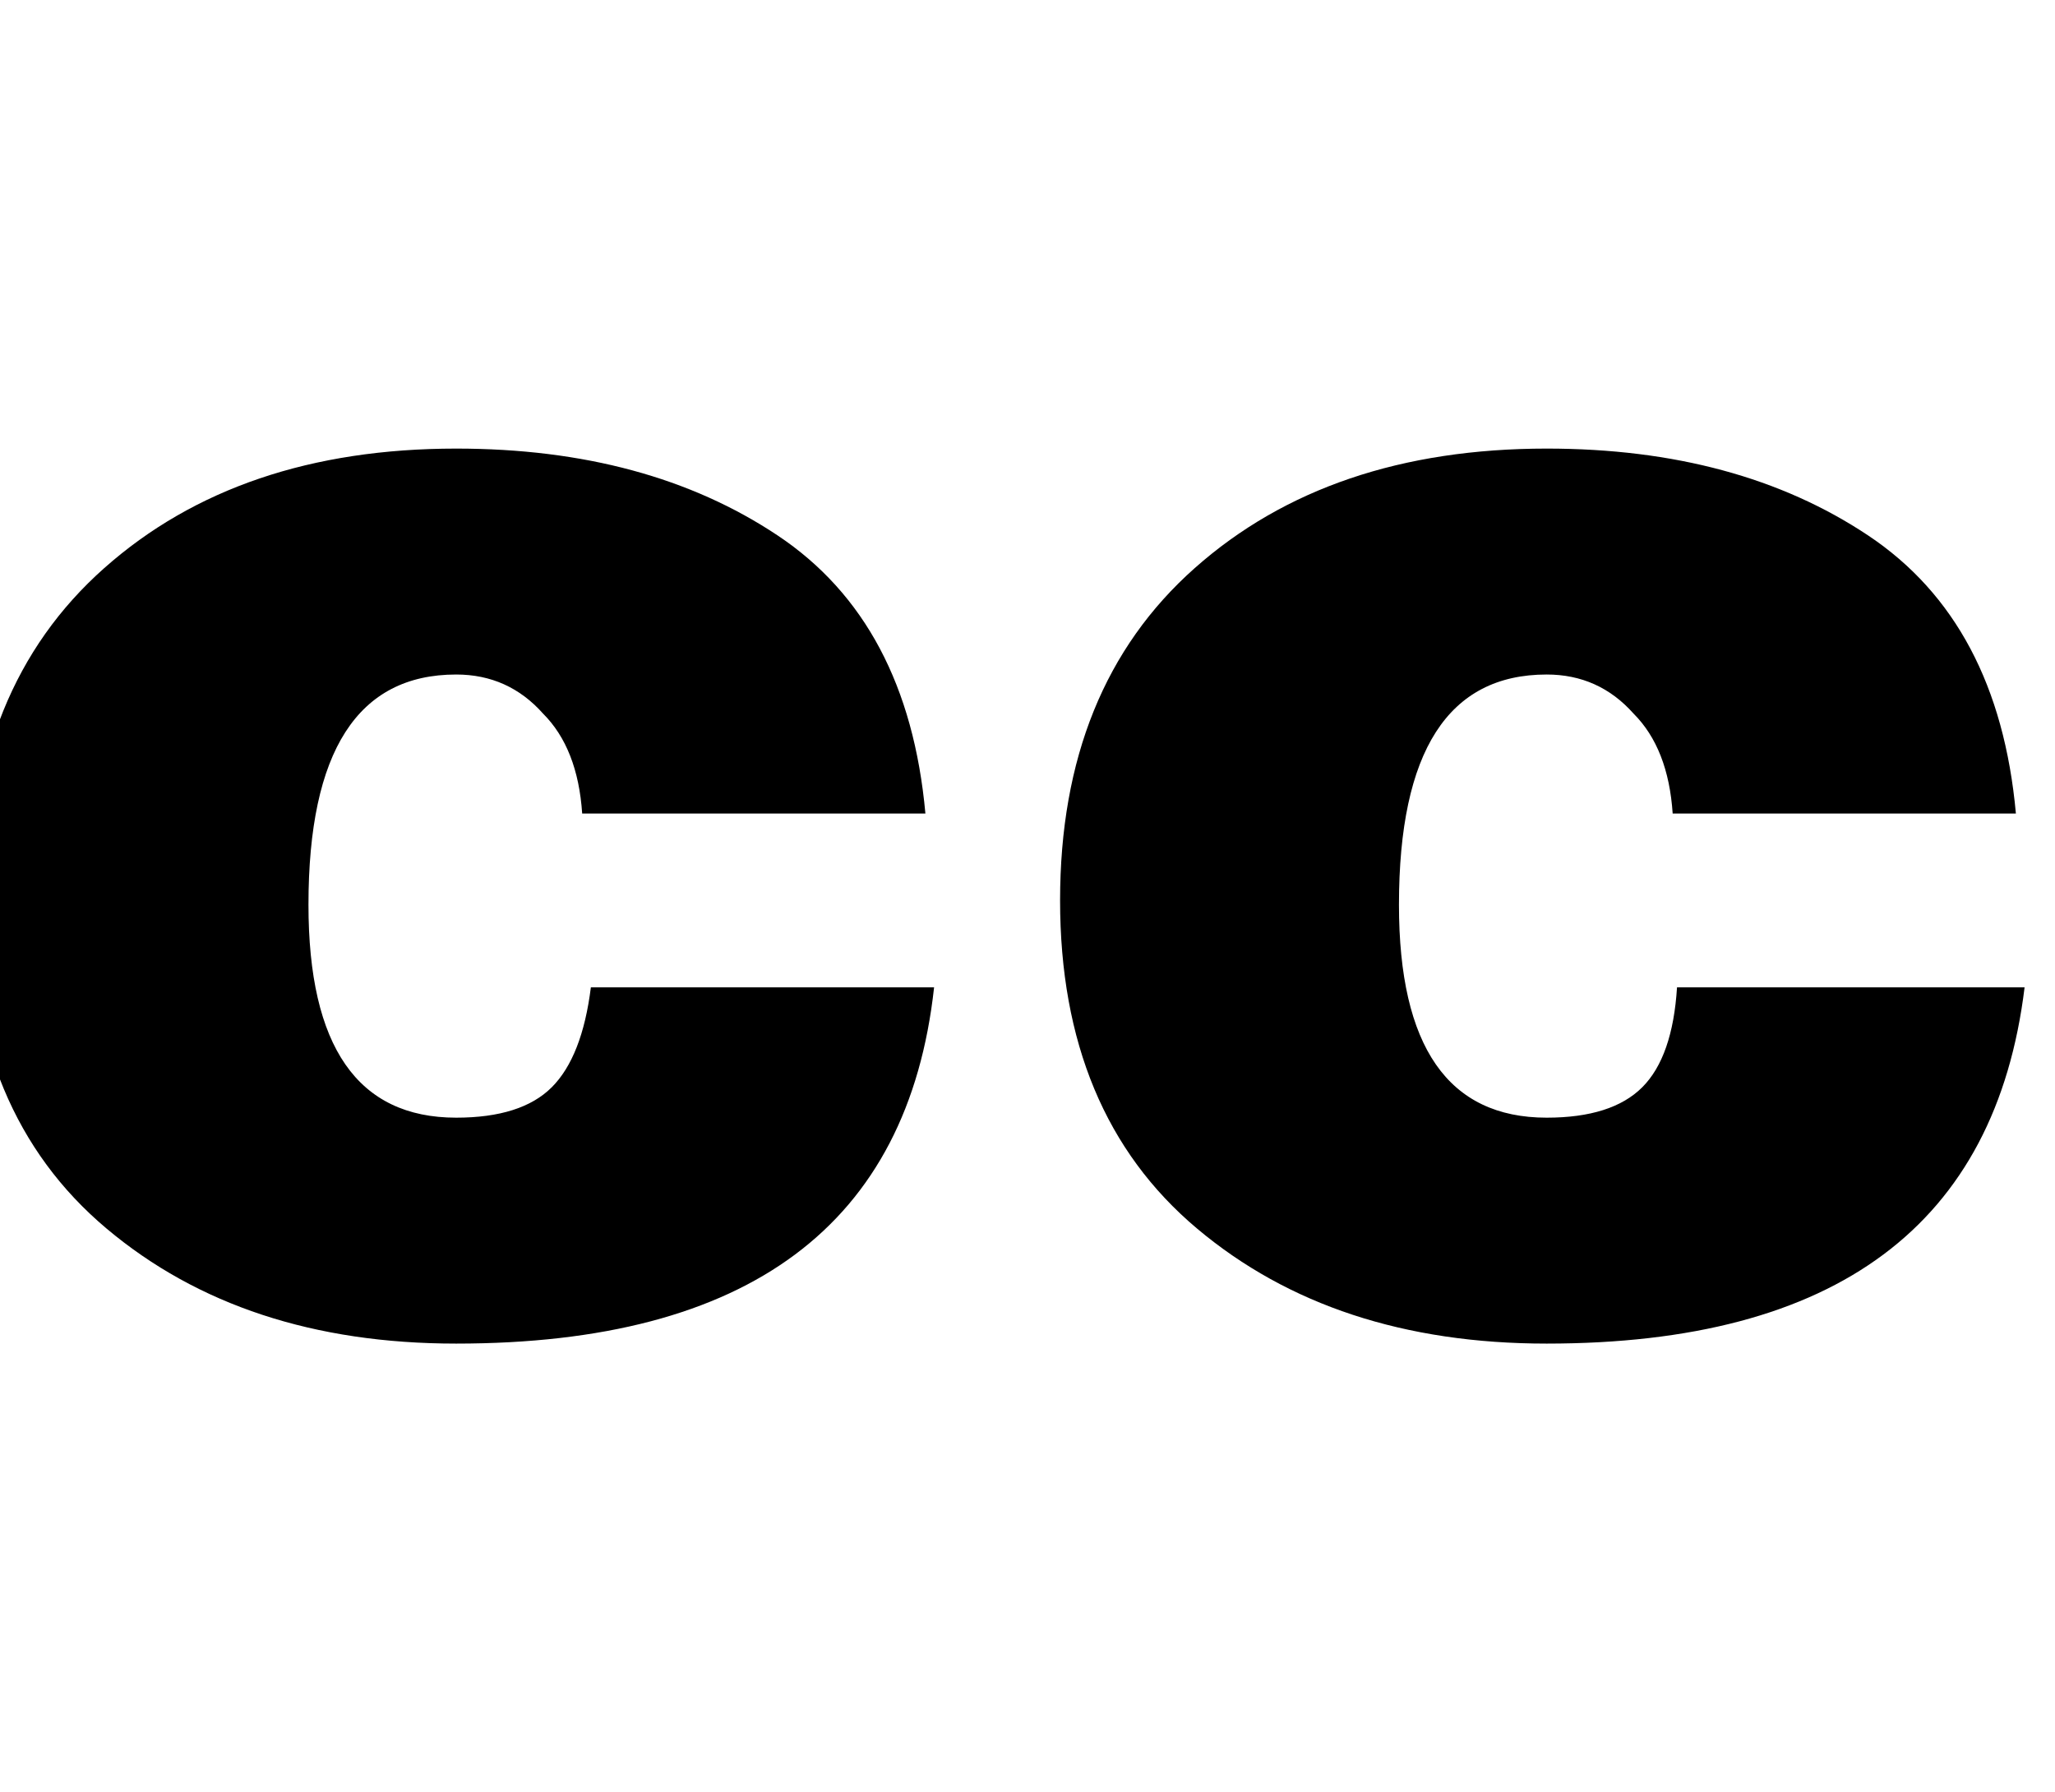
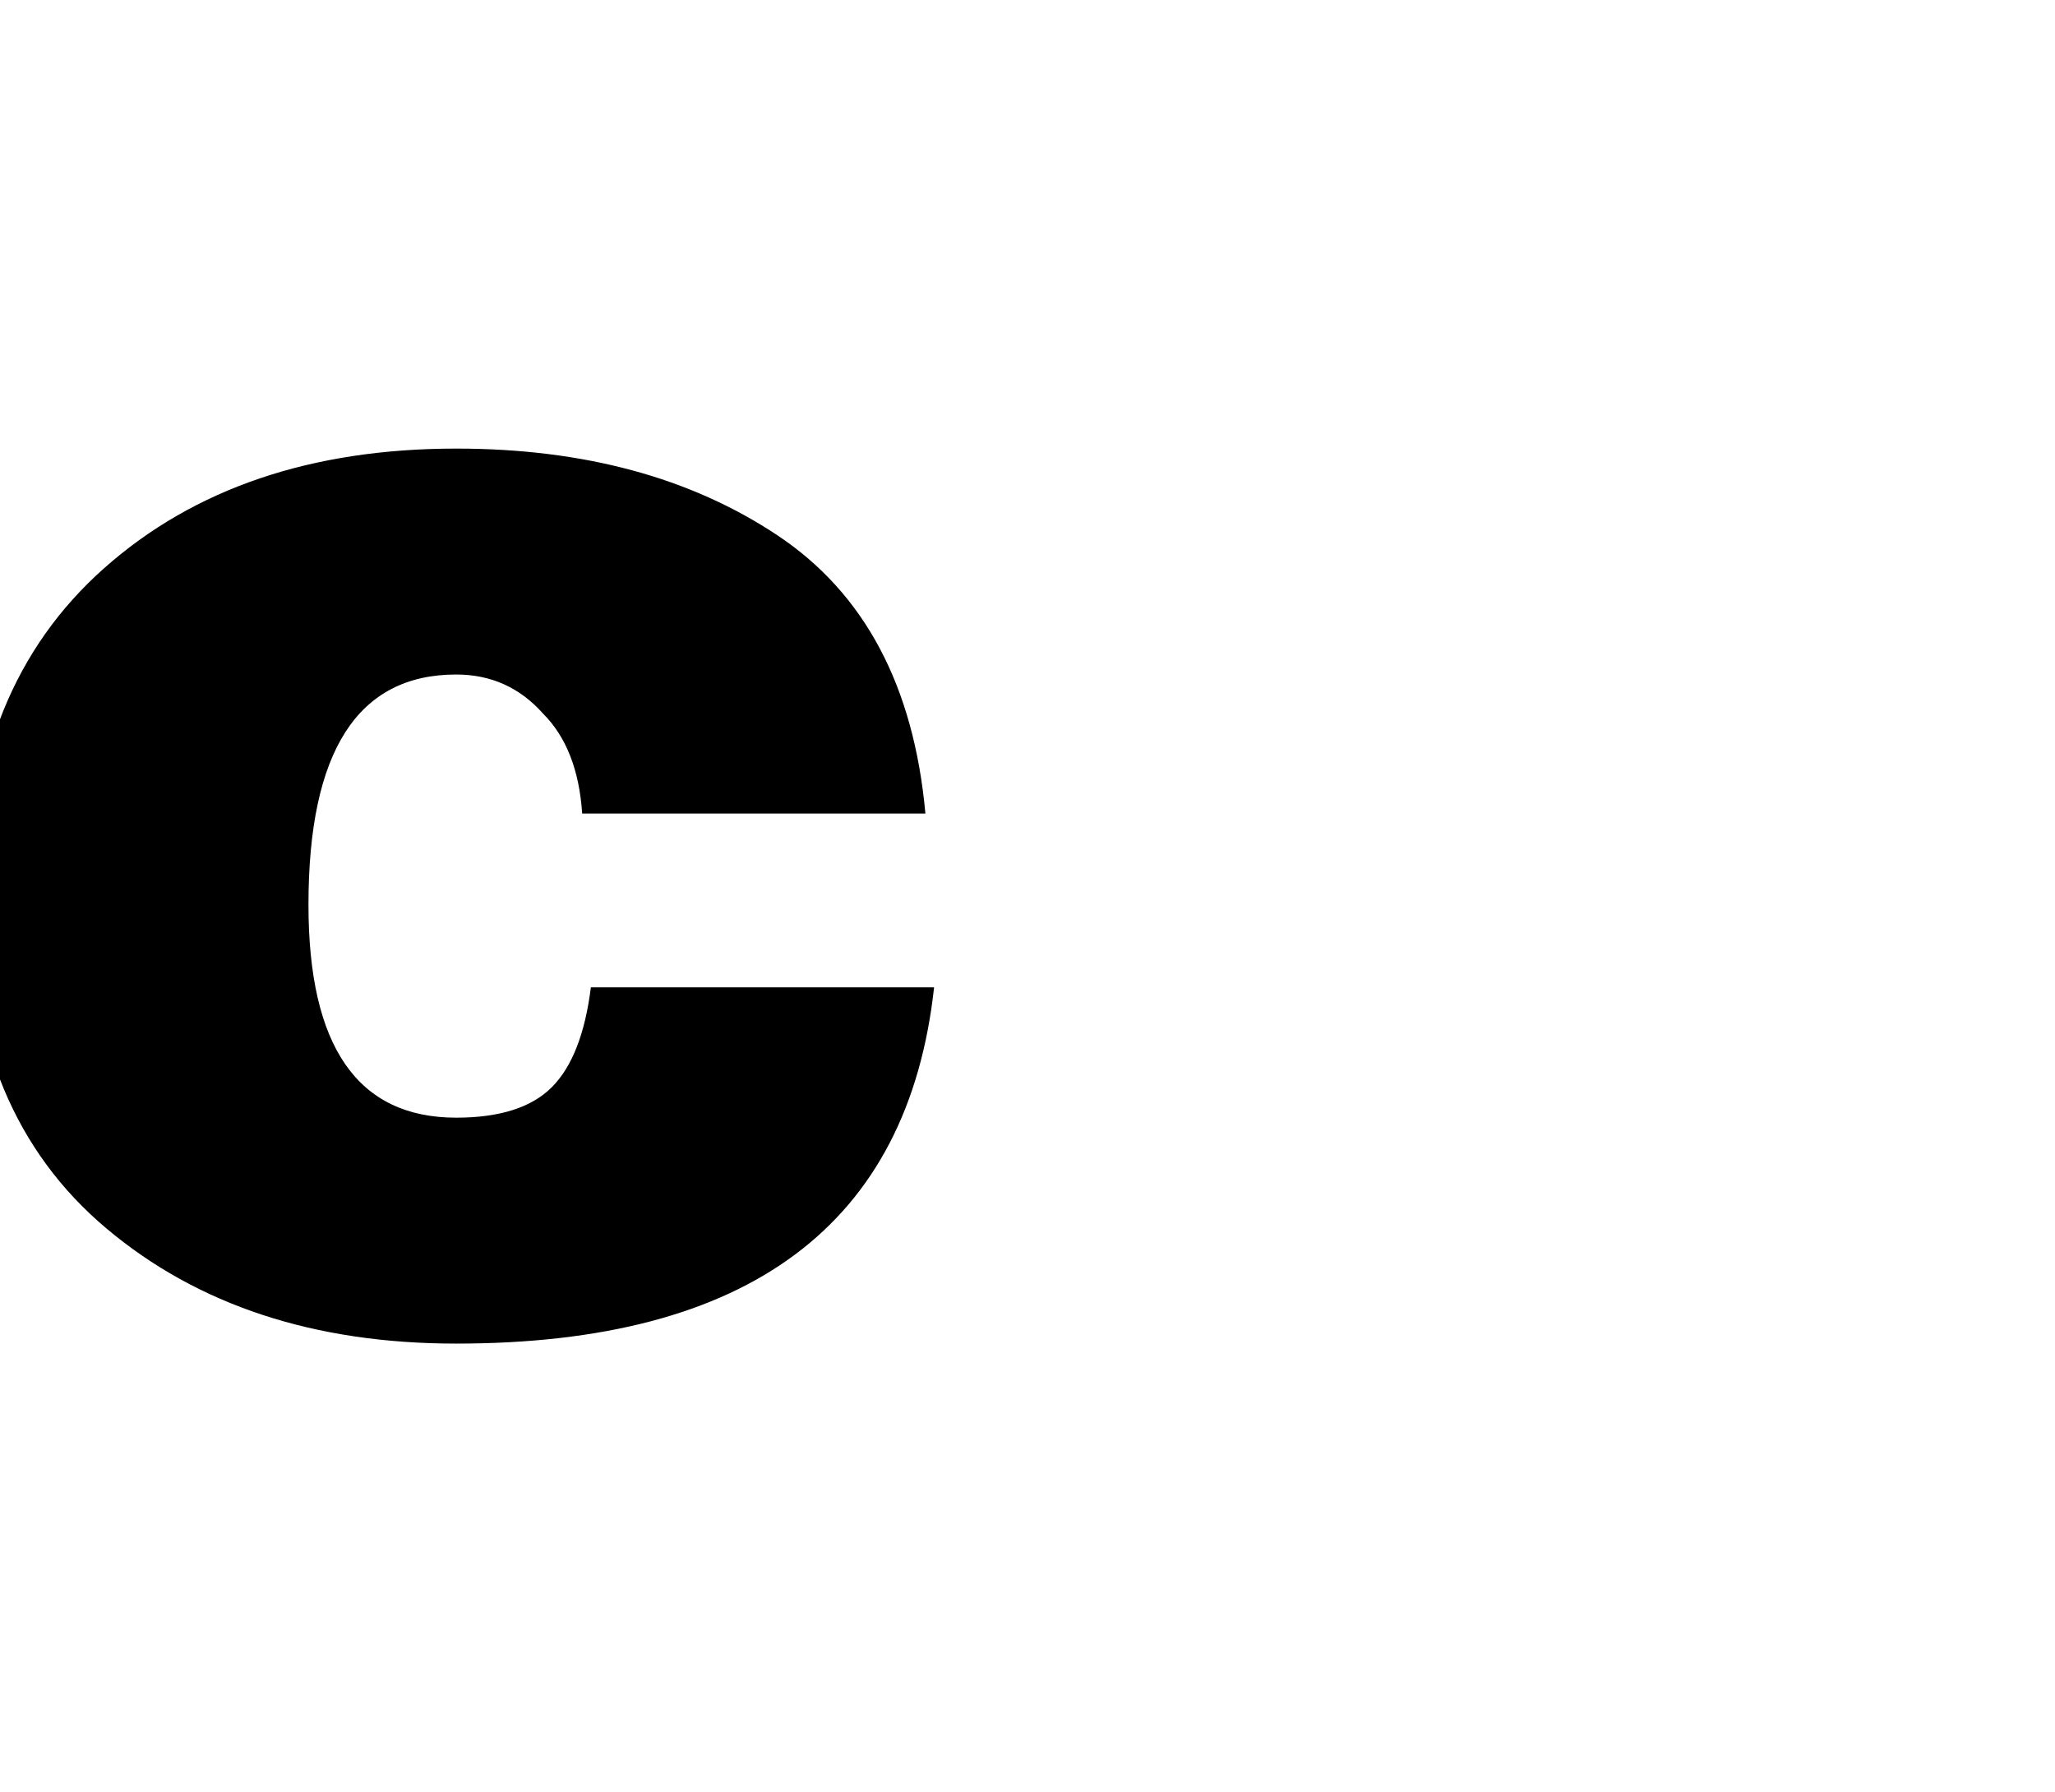
<svg xmlns="http://www.w3.org/2000/svg" version="1.1" id="Capa_1" x="0px" y="0px" width="473px" height="412.5px" viewBox="0 0 473 412.5" enable-background="new 0 0 473 412.5" xml:space="preserve">
  <path d="M134,187.25c-0.667-10-3.667-17.667-9-23c-5.333-6-12-9-20-9c-22.667,0-34,17.667-34,53c0,32.667,11.333,49,34,49  c10,0,17.333-2.333,22-7s7.667-12.334,9-23h79c-6,54.667-42.667,82-110,82c-32.667,0-59.5-8.833-80.5-26.5S-7,239.917-7,207.25  s10.333-58.167,31-76.5s47.667-27.5,81-27.5c29.333,0,54,6.667,74,20s31.333,34.667,34,64H134z" />
-   <path d="M385,187.25c-0.667-10-3.667-17.667-9-23c-5.333-6-12-9-20-9c-22.667,0-34,17.667-34,53c0,32.667,11.333,49,34,49  c10,0,17.333-2.333,22-7s7.333-12.334,8-23h80c-6.667,54.667-43.334,82-110,82c-32.667,0-59.5-8.833-80.5-26.5  s-31.5-42.833-31.5-75.5s10.333-58.167,31-76.5s47.667-27.5,81-27.5c29.333,0,54,6.667,74,20s31.333,34.667,34,64H385z" />
</svg>